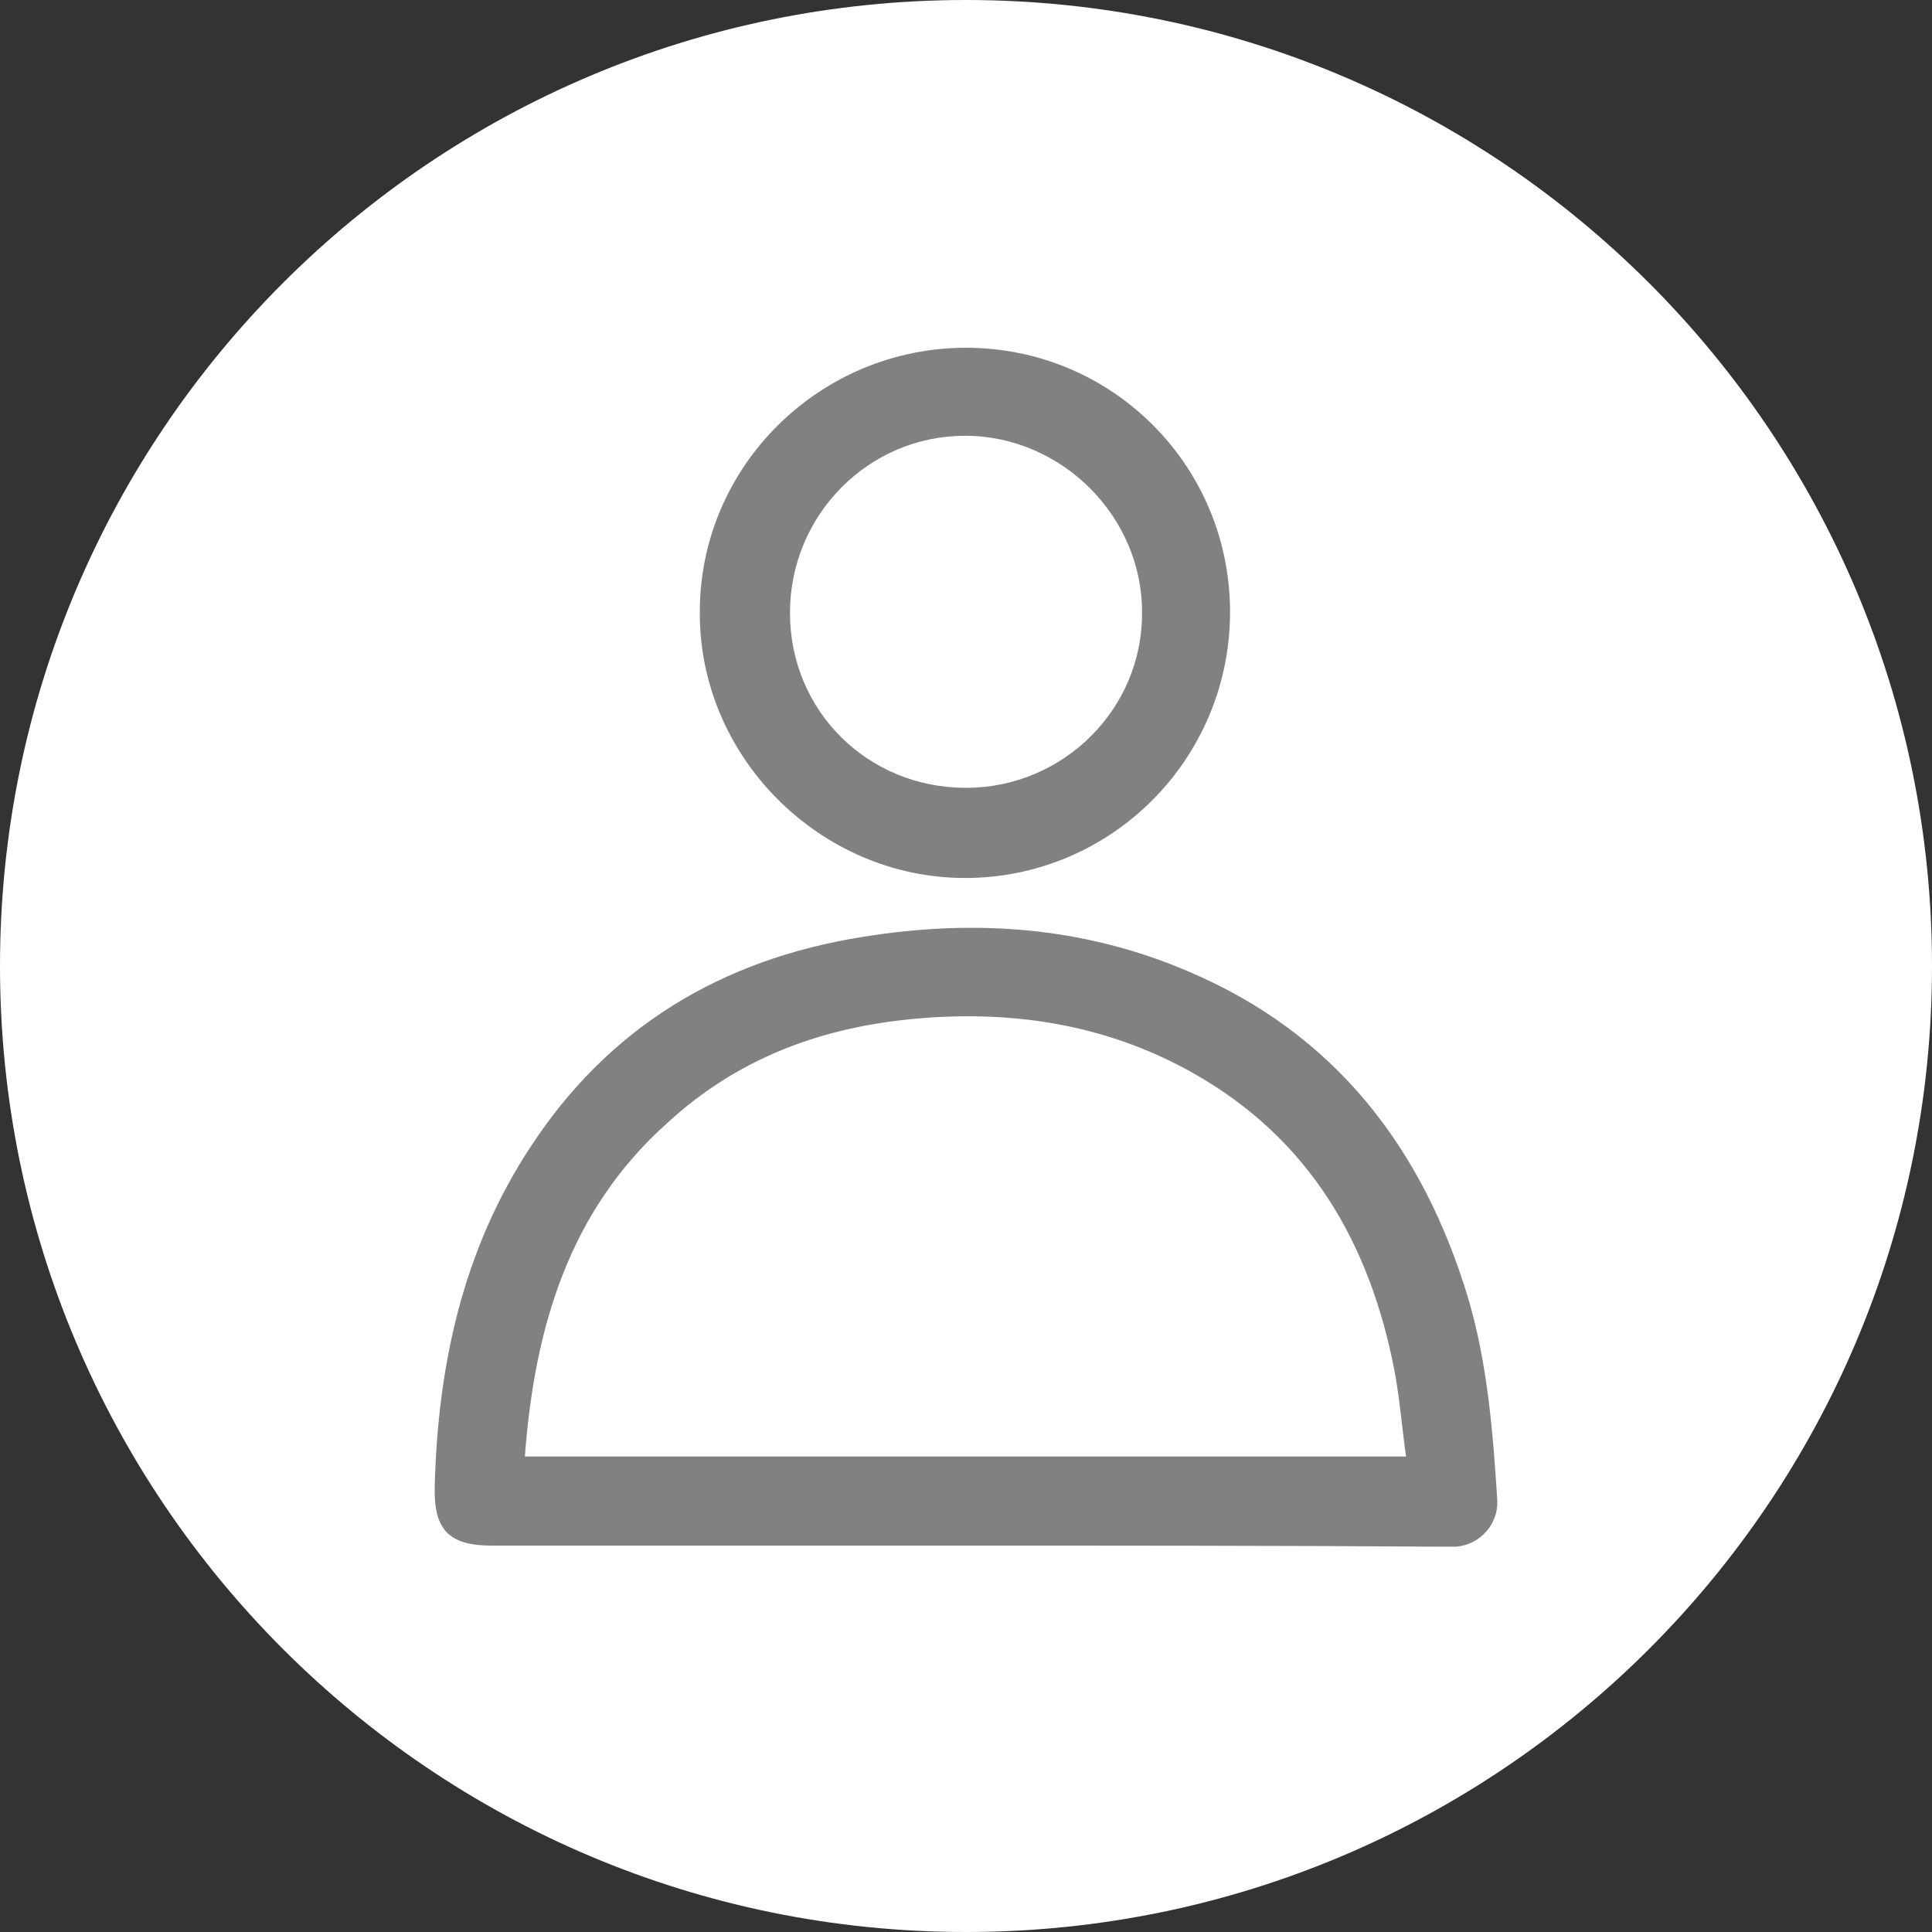
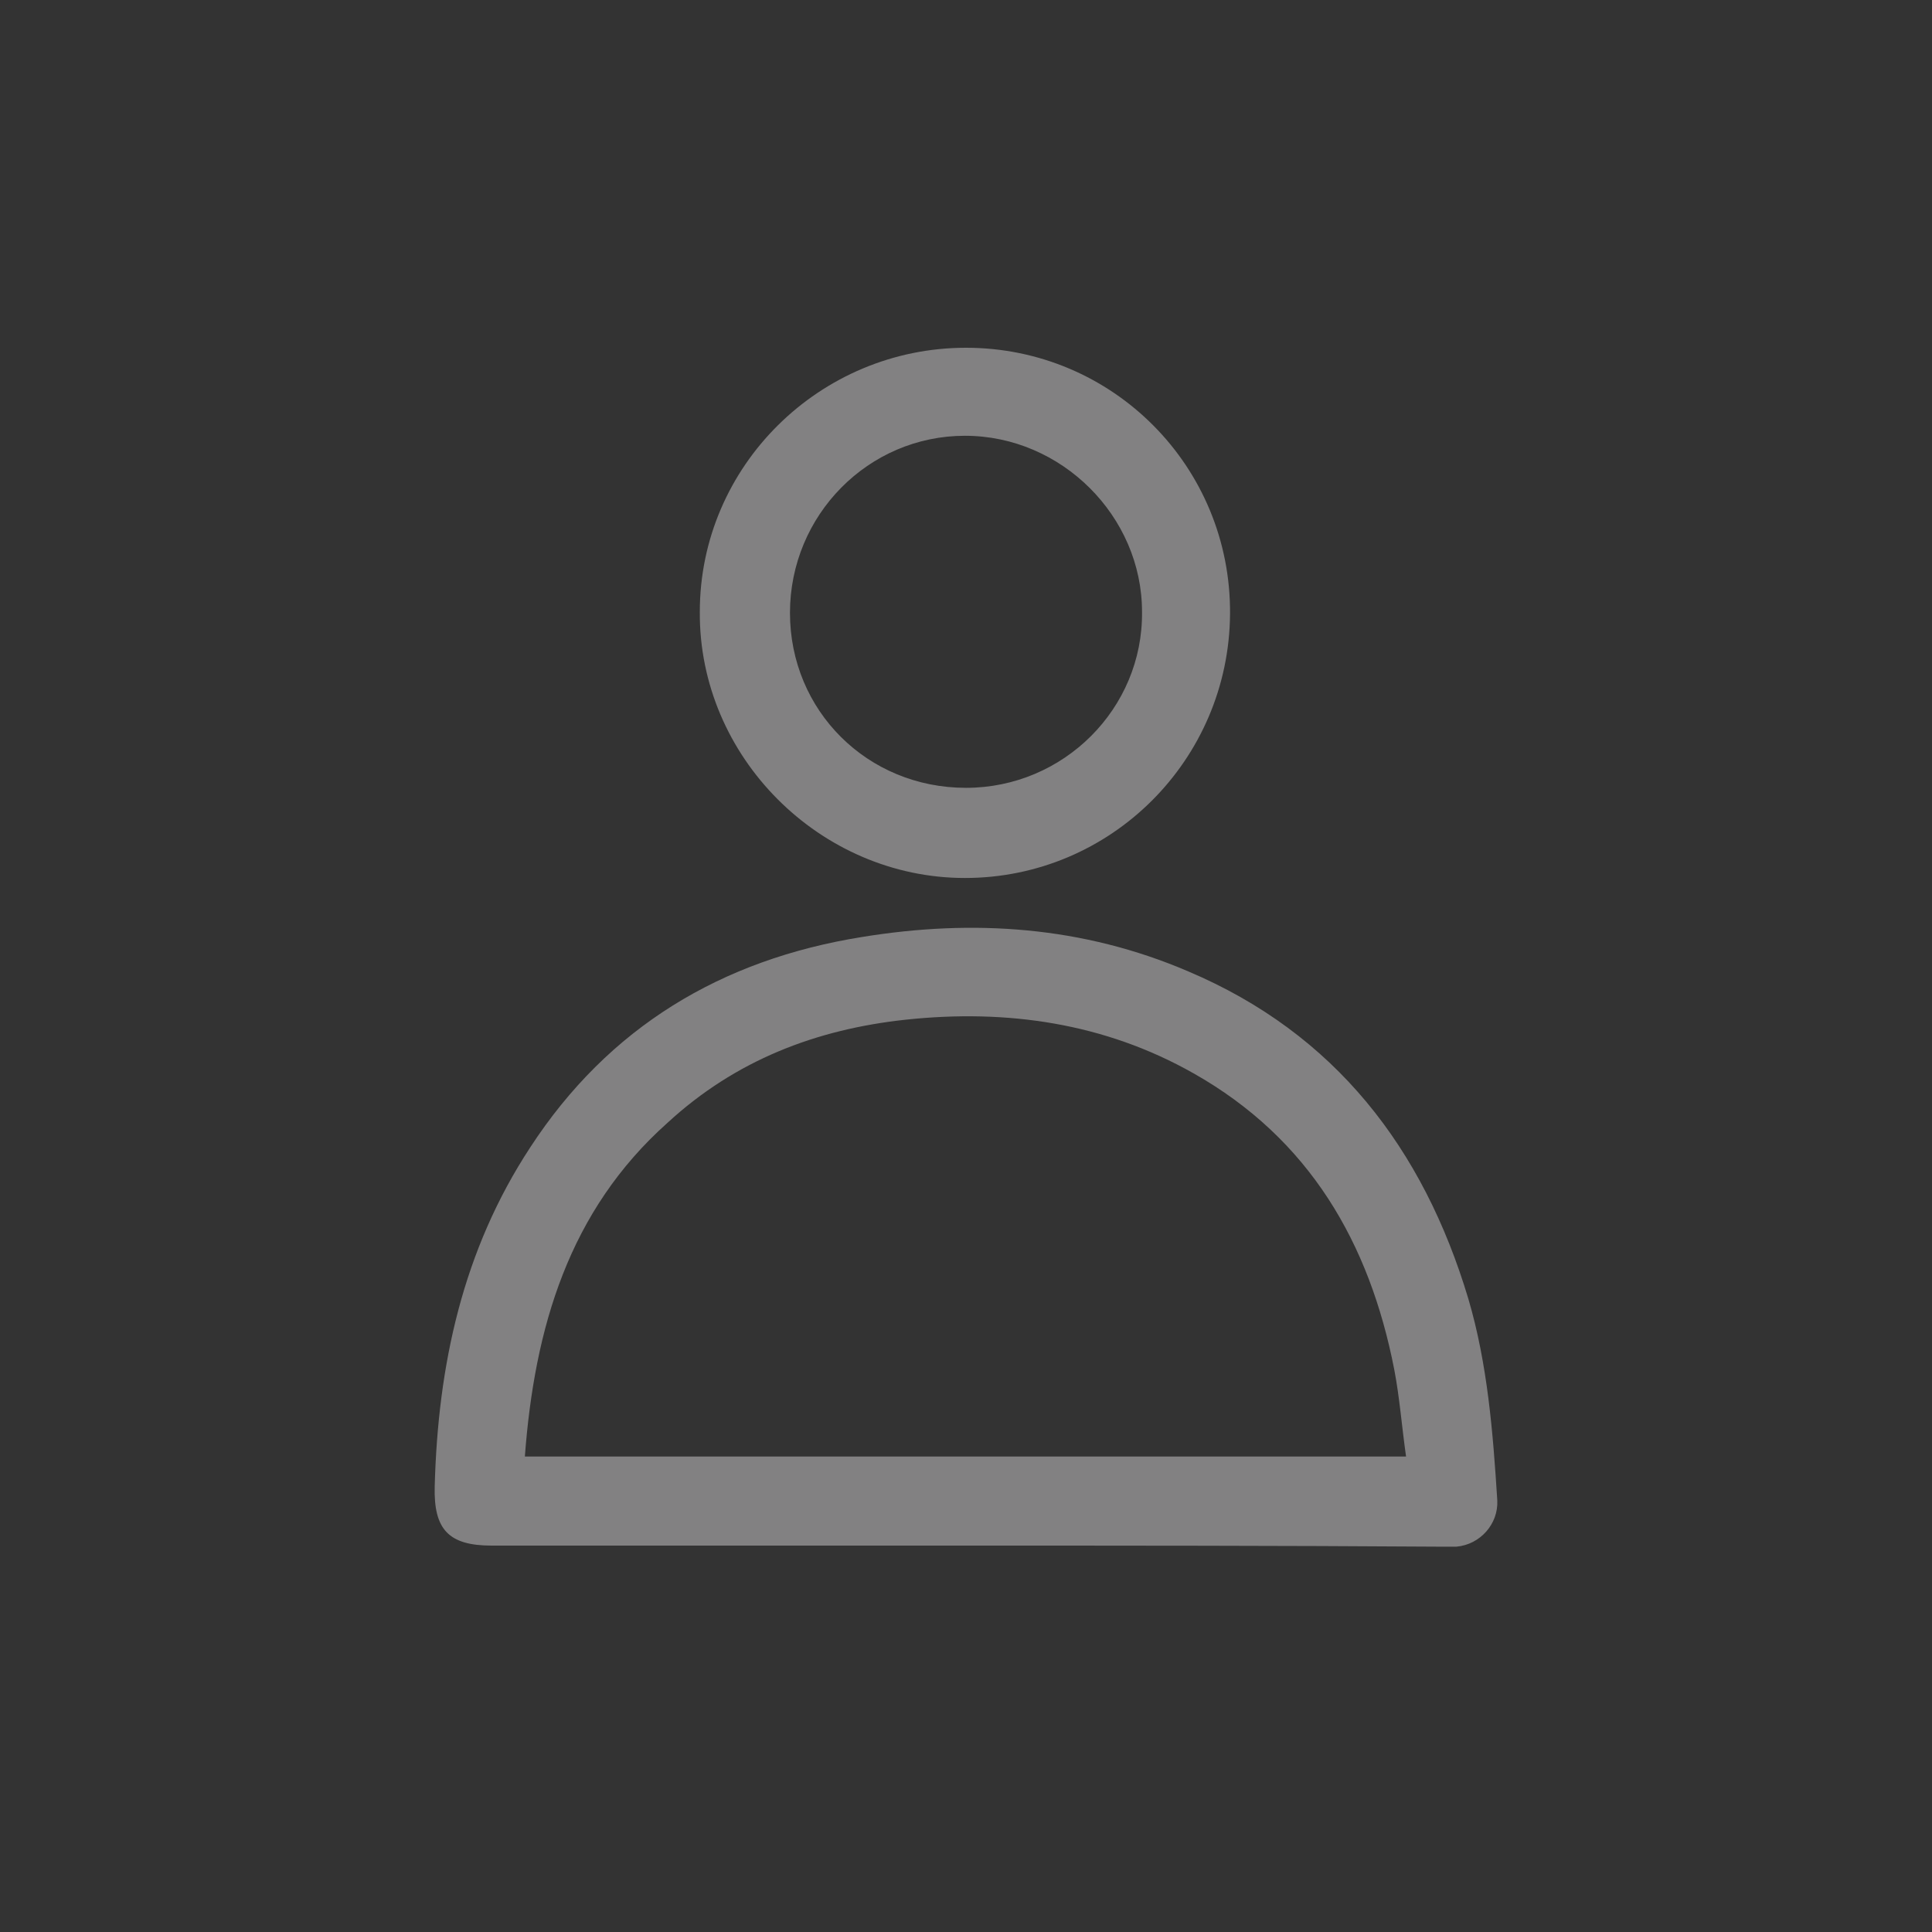
<svg xmlns="http://www.w3.org/2000/svg" version="1.1" id="Layer_1" x="0px" y="0px" viewBox="0 0 180 180" style="enable-background:new 0 0 180 180;" xml:space="preserve">
  <rect x="0" y="0" width="180" height="180" fill="#333333" stroke="none" />
  <style type="text/css">.st0{fill:#FFFFFF;} .st1{fill:#828182;} </style>
-   <path class="st0" d="M180,90c0,49.7-40.3,90-90,90S0,139.7,0,90C0,40.3,40.3,0,90,0S180,40.3,180,90" />
  <path class="st1" d="M48.9,135.7H131c-0.4-2.8-0.6-5.5-1.1-8.1c-2.3-11.8-7.9-21.5-18.7-27.6c-8.3-4.7-17.4-6-26.8-5 c-8.4,0.9-15.9,3.8-22.2,9.6C53,112.8,49.8,123.7,48.9,135.7 M90,144c-14.7,0-29.4,0-44.2,0c-4,0-5.4-1.5-5.3-5.5 c0.3-11.3,2.6-22,8.9-31.6c7.3-11.2,17.8-17.5,30.9-19.6c10.4-1.7,20.6-1,30.4,3.2c13.7,5.8,21.9,16.5,26.1,30.5 c1.8,6.1,2.3,12.5,2.7,18.8c0.1,2.2-1.6,4.1-3.8,4.3c-0.6,0-1.2,0-1.7,0C119.3,144,104.6,144,90,144" />
  <path class="st1" d="M90,73.4c9.1,0,16.5-7.4,16.4-16.4c0-8.9-7.5-16.4-16.5-16.4c-9,0-16.3,7.4-16.3,16.5 C73.6,66.2,80.8,73.4,90,73.4 M90,32.4c13.7,0,24.7,11.1,24.6,24.8c-0.1,13.6-11.1,24.6-24.7,24.6c-13.5,0-24.8-11.3-24.7-24.8 C65.2,43.4,76.4,32.4,90,32.4" />
</svg>